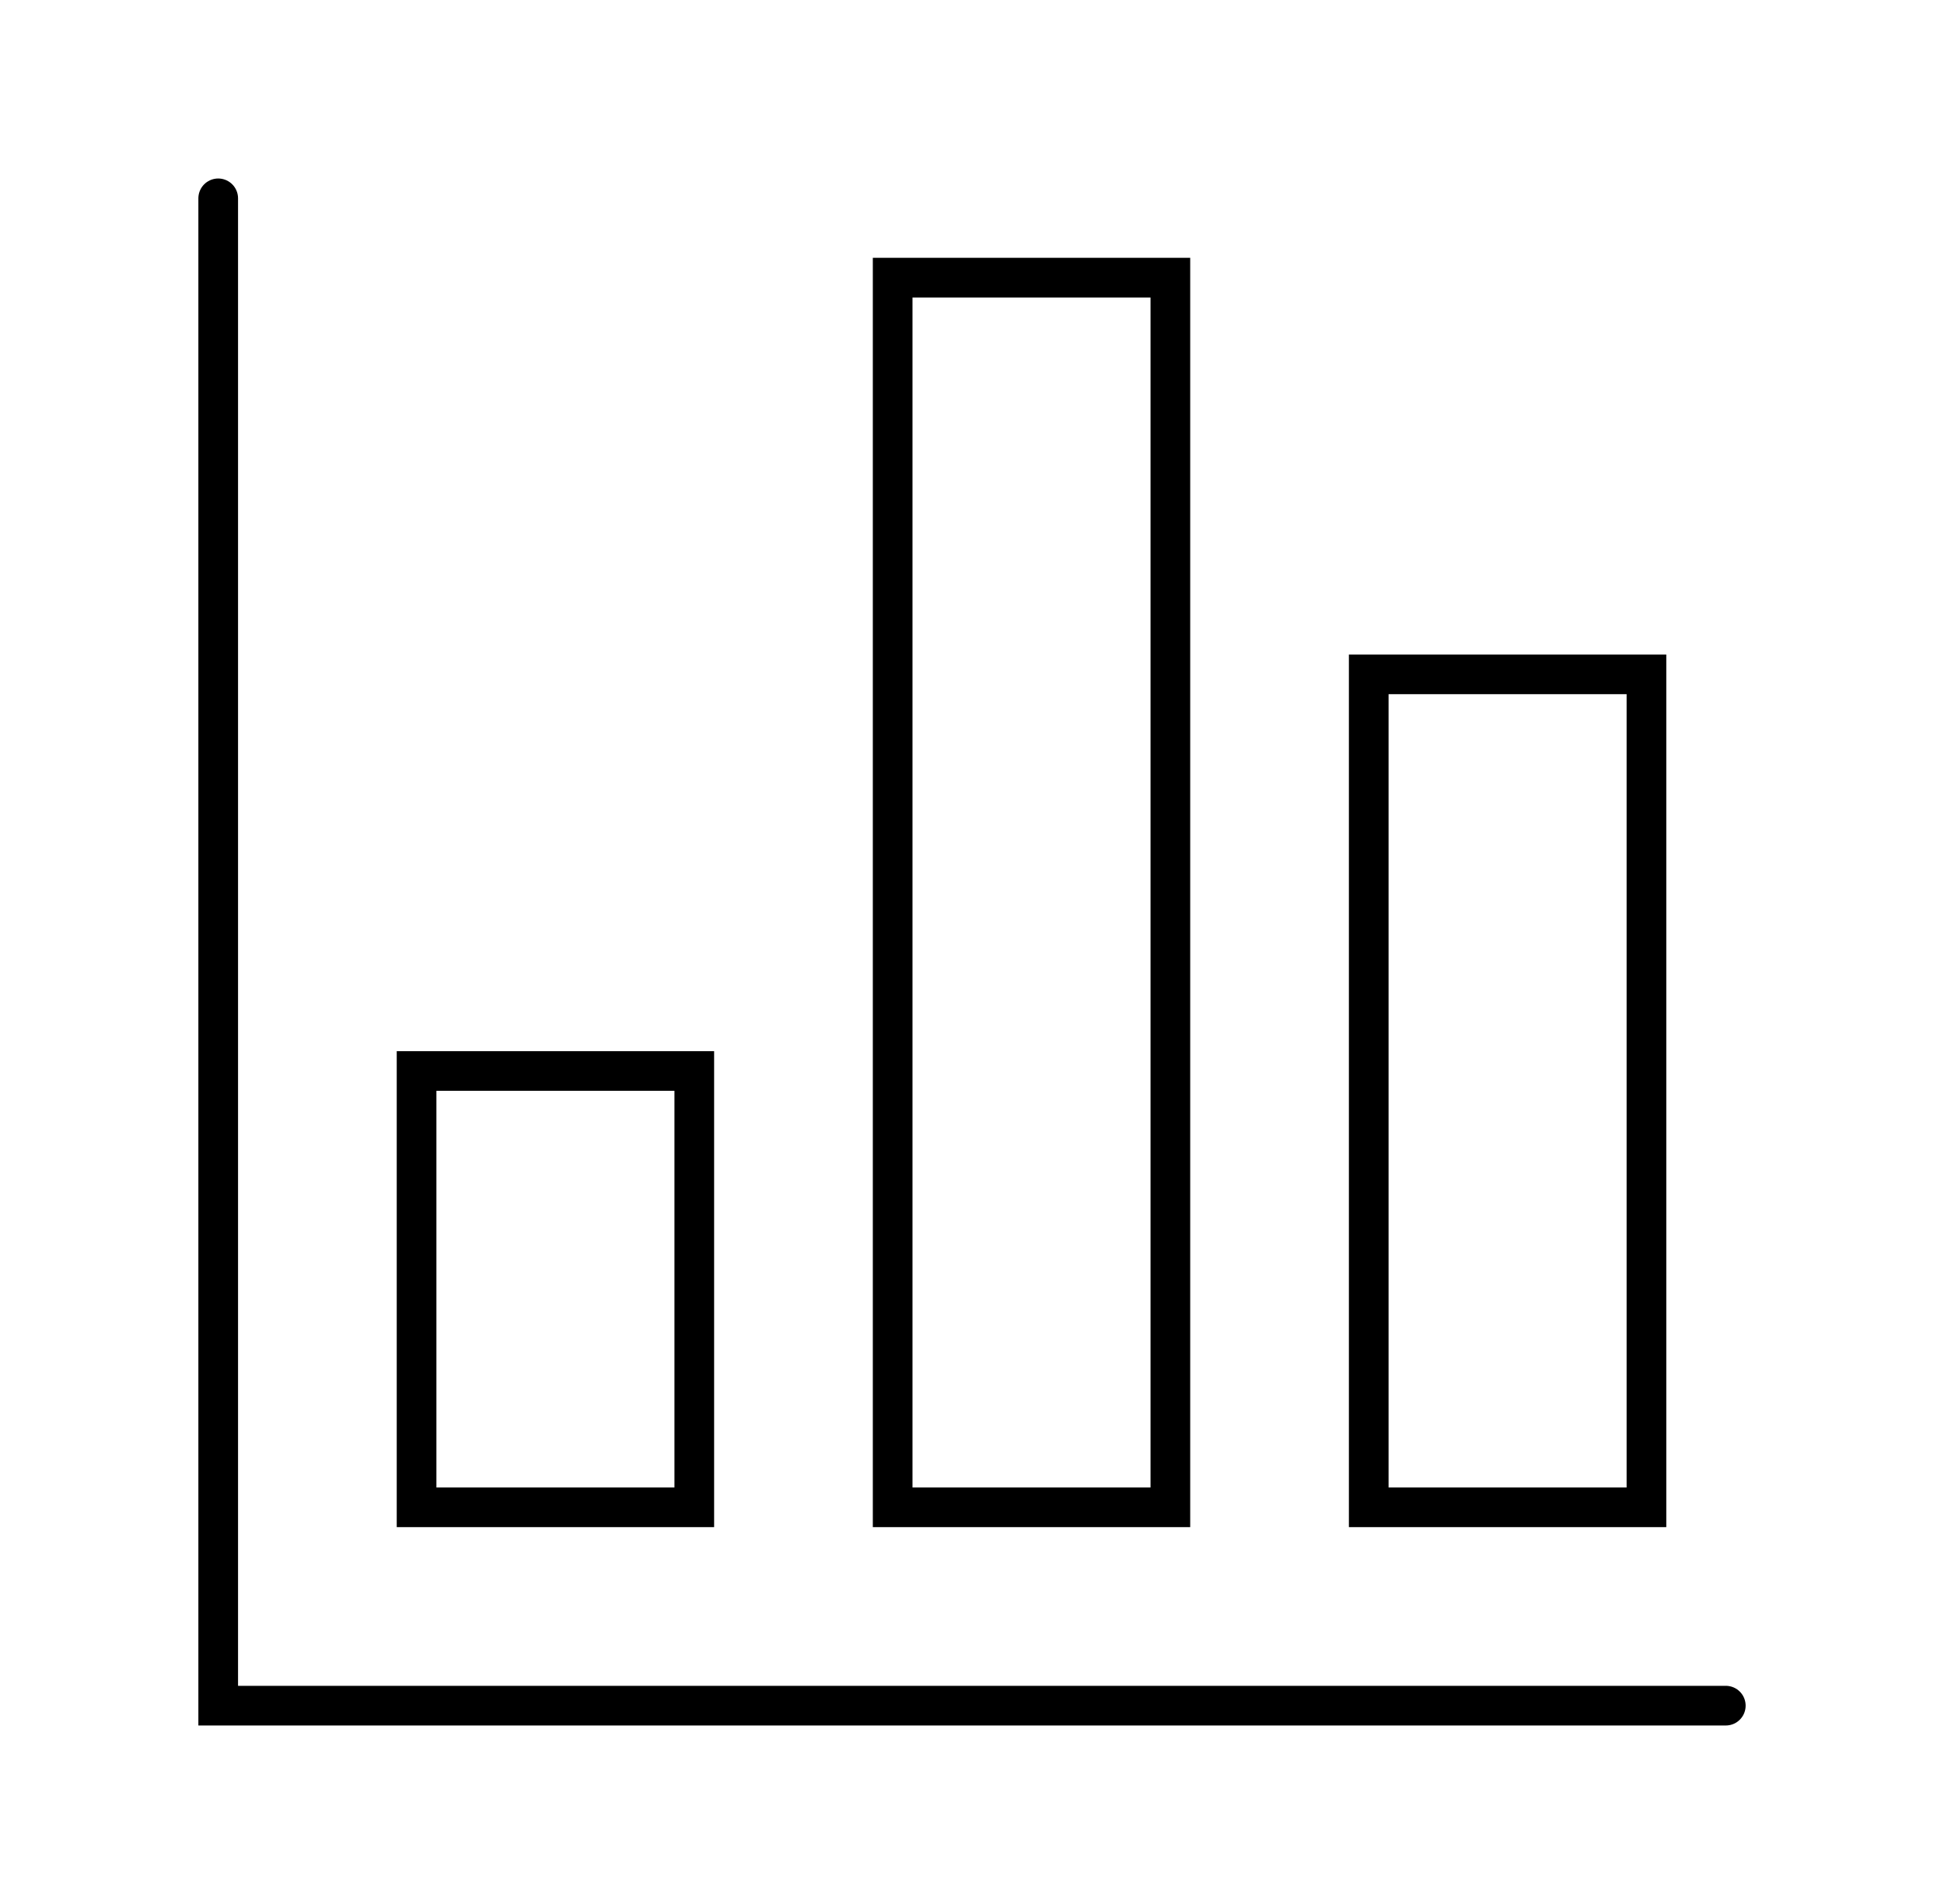
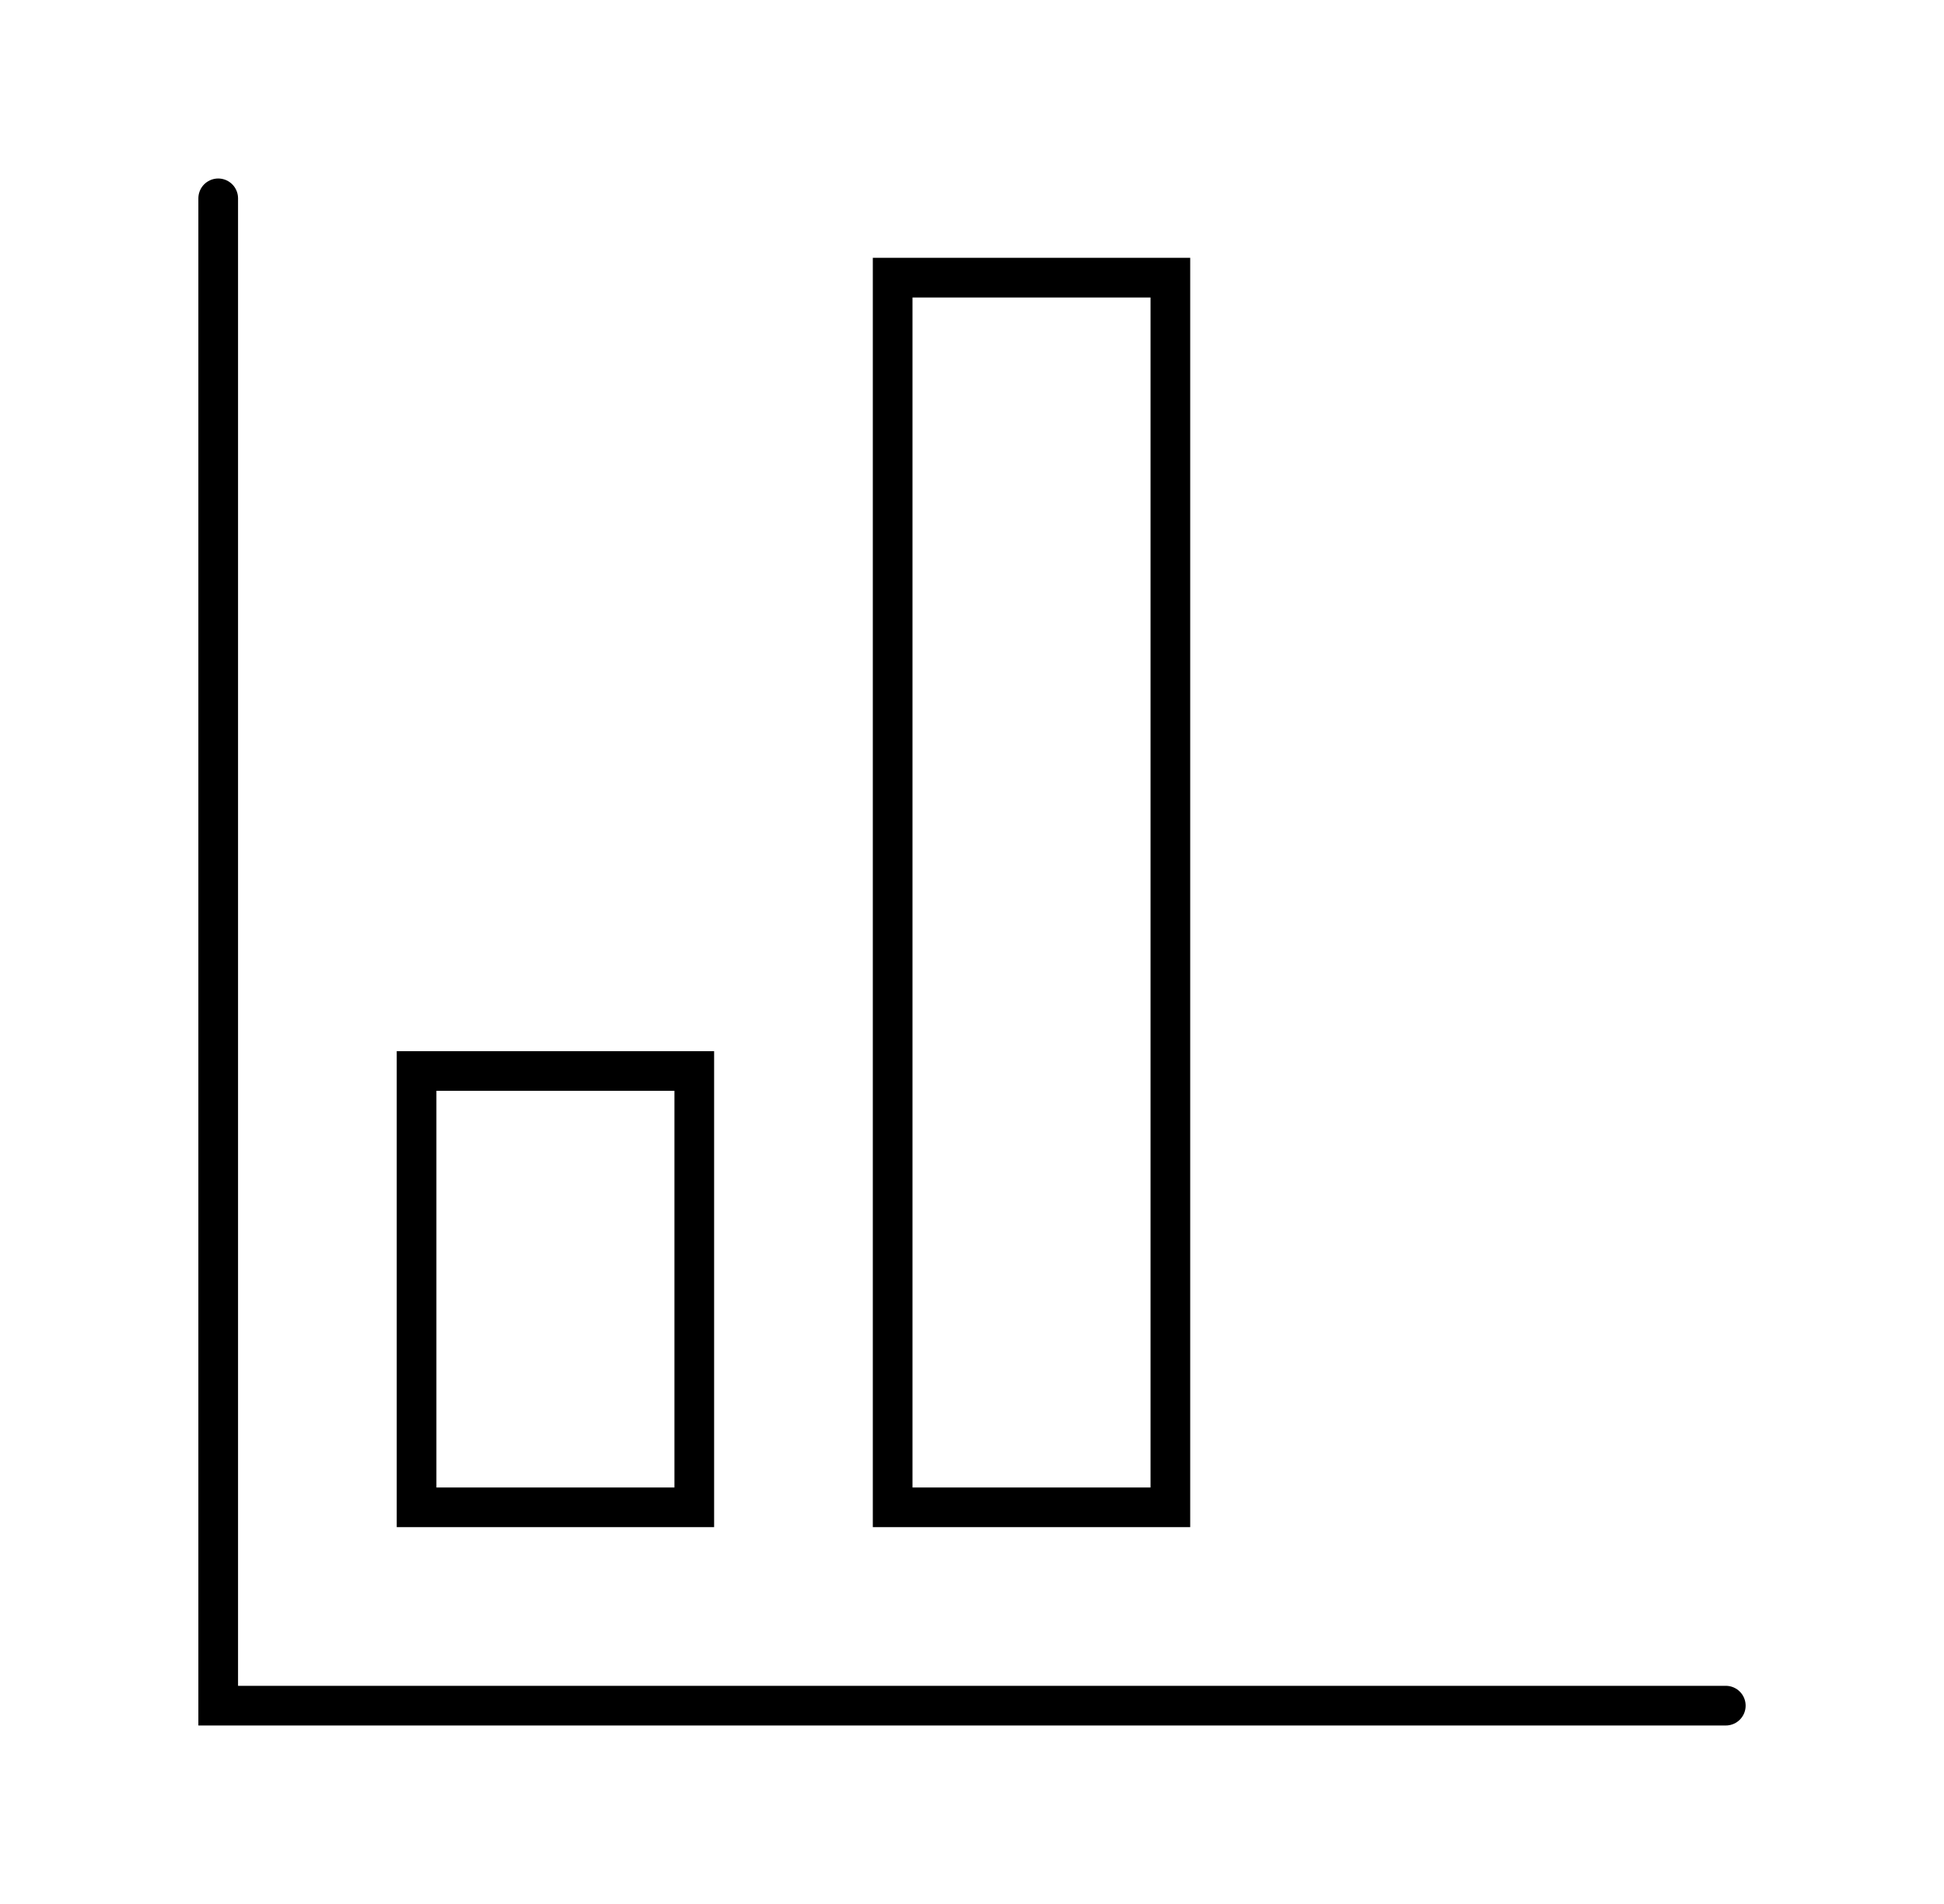
<svg xmlns="http://www.w3.org/2000/svg" width="49" height="48" viewBox="0 0 49 48" fill="none">
  <path d="M5.5 5V43H43.5" stroke="black" stroke-miterlimit="10" stroke-linecap="round" />
  <path d="M17.5 27H10.5V38H17.5V27Z" stroke="black" stroke-miterlimit="10" stroke-linecap="round" />
  <path d="M29.5 7H22.5V38H29.5V7Z" stroke="black" stroke-miterlimit="10" stroke-linecap="round" />
-   <path d="M41.5 17H34.5V38H41.5V17Z" stroke="black" stroke-miterlimit="10" stroke-linecap="round" />
</svg>